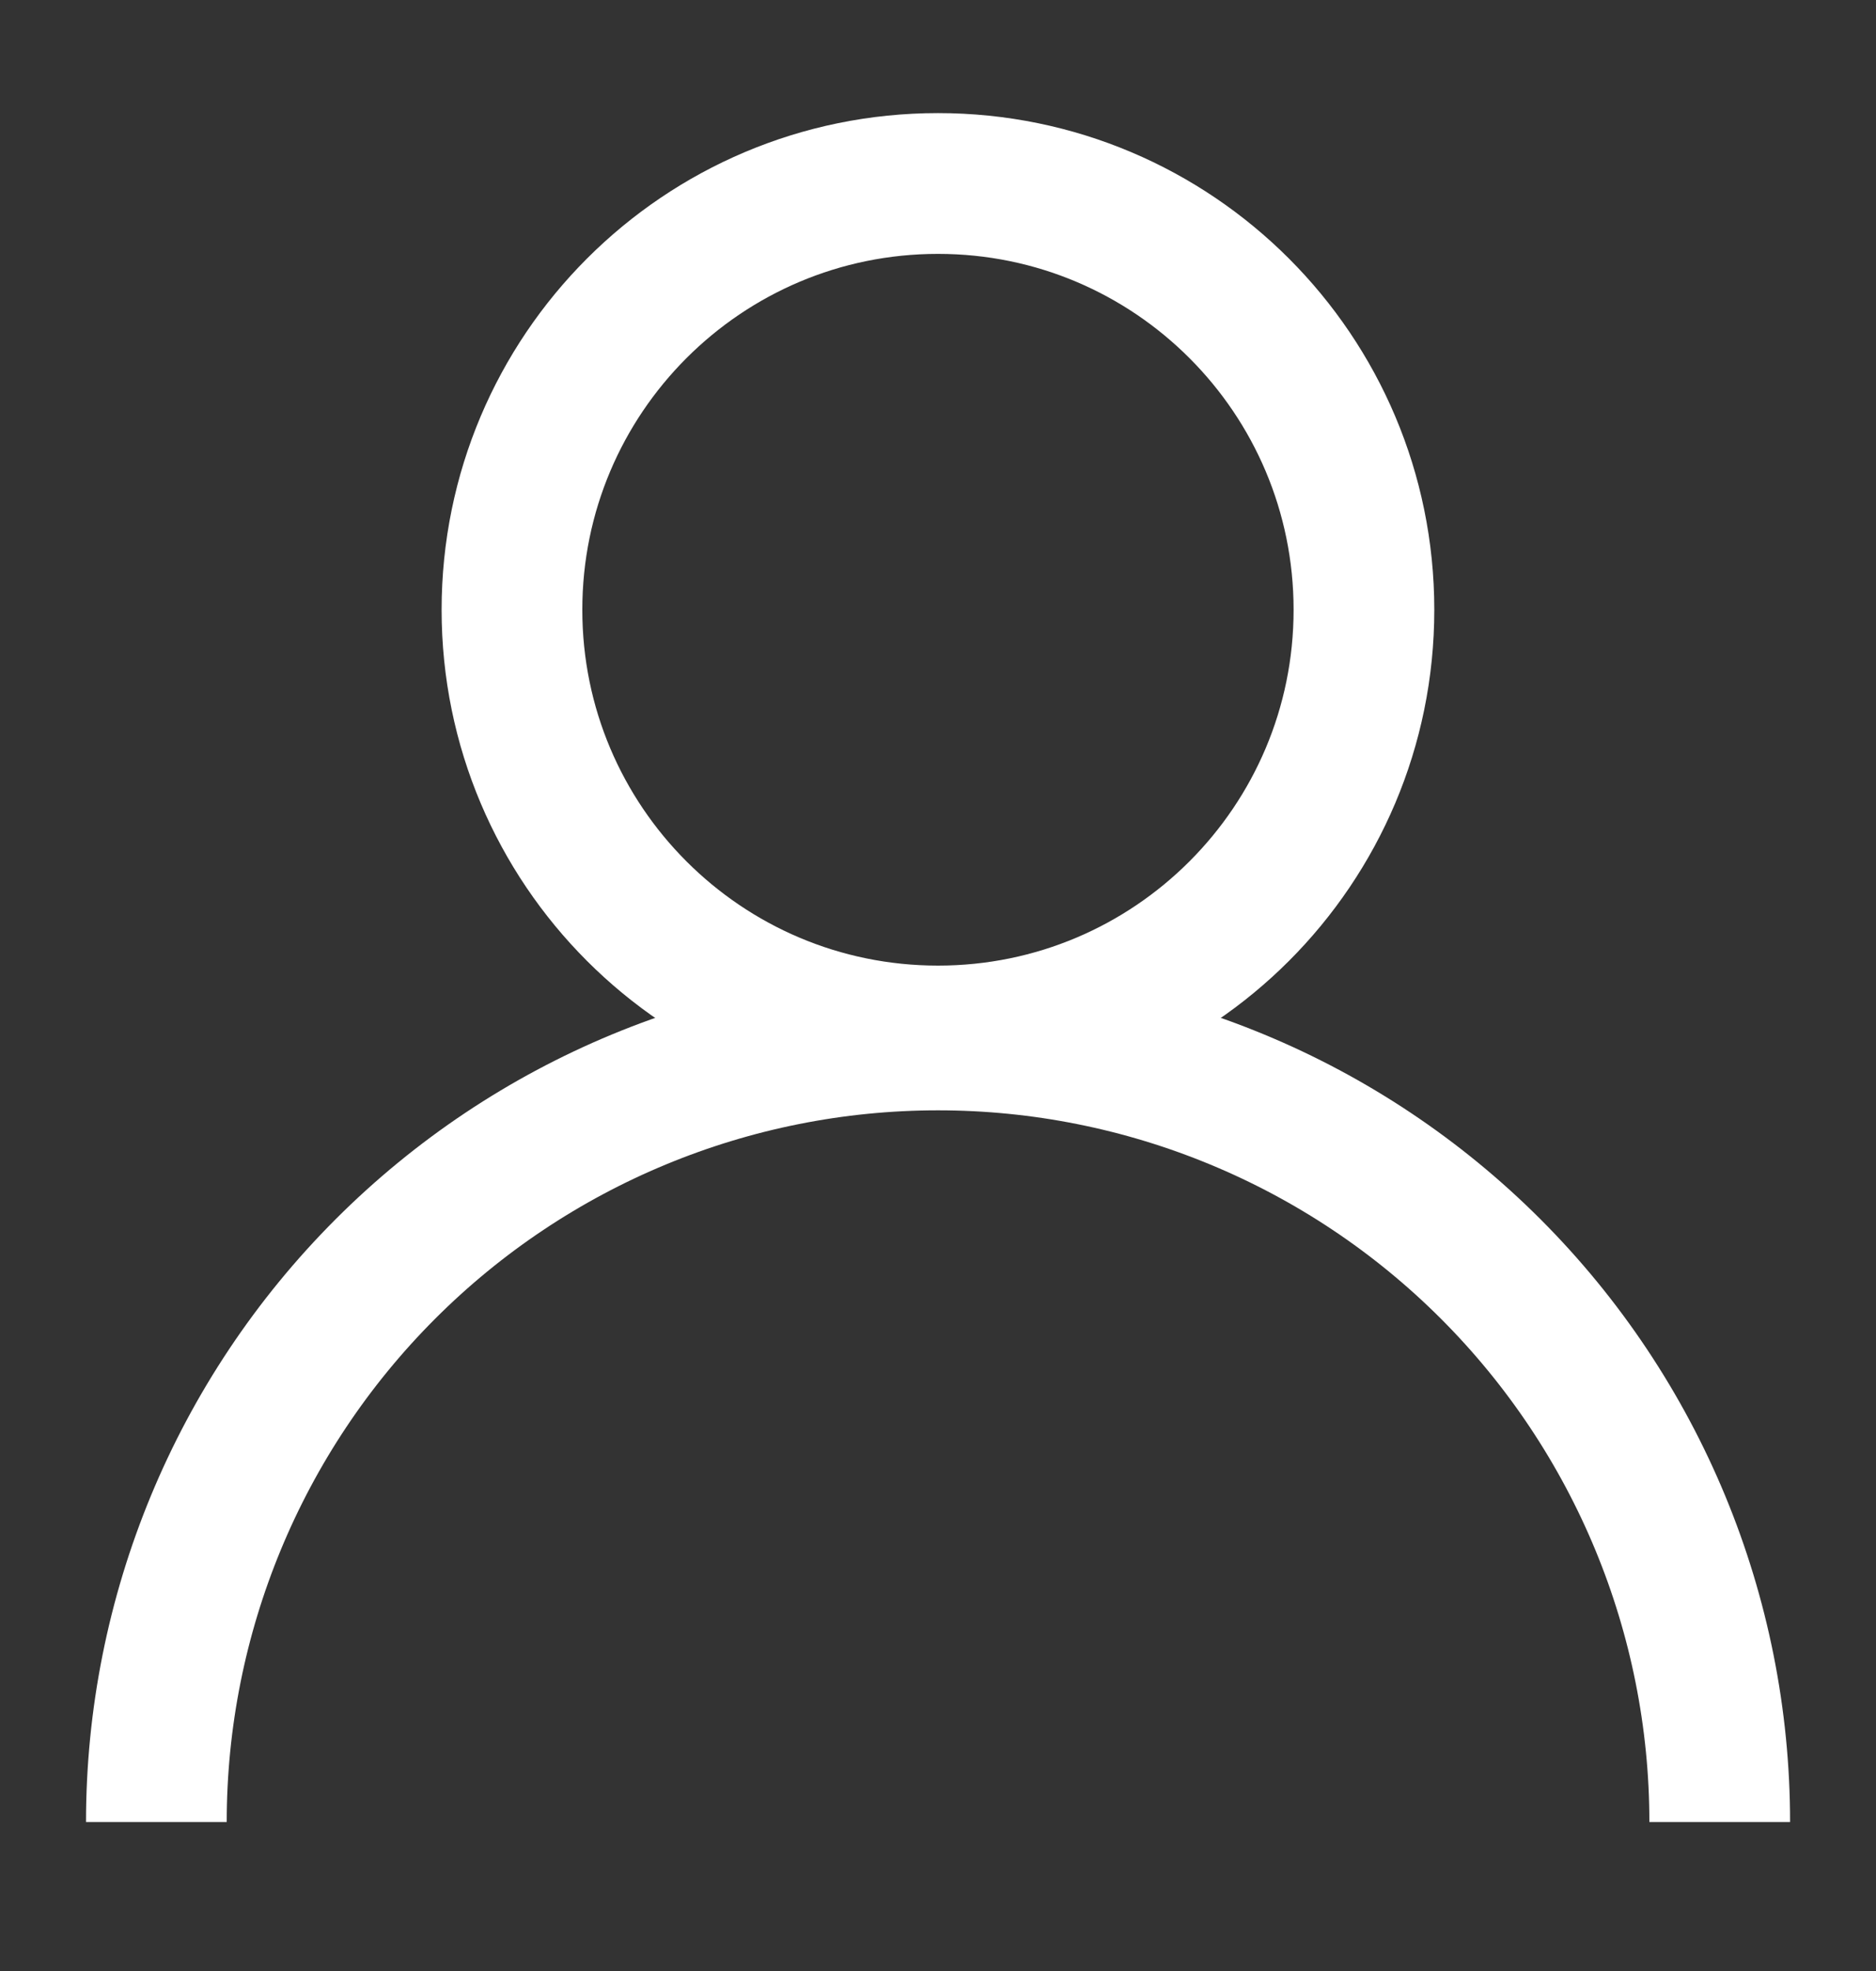
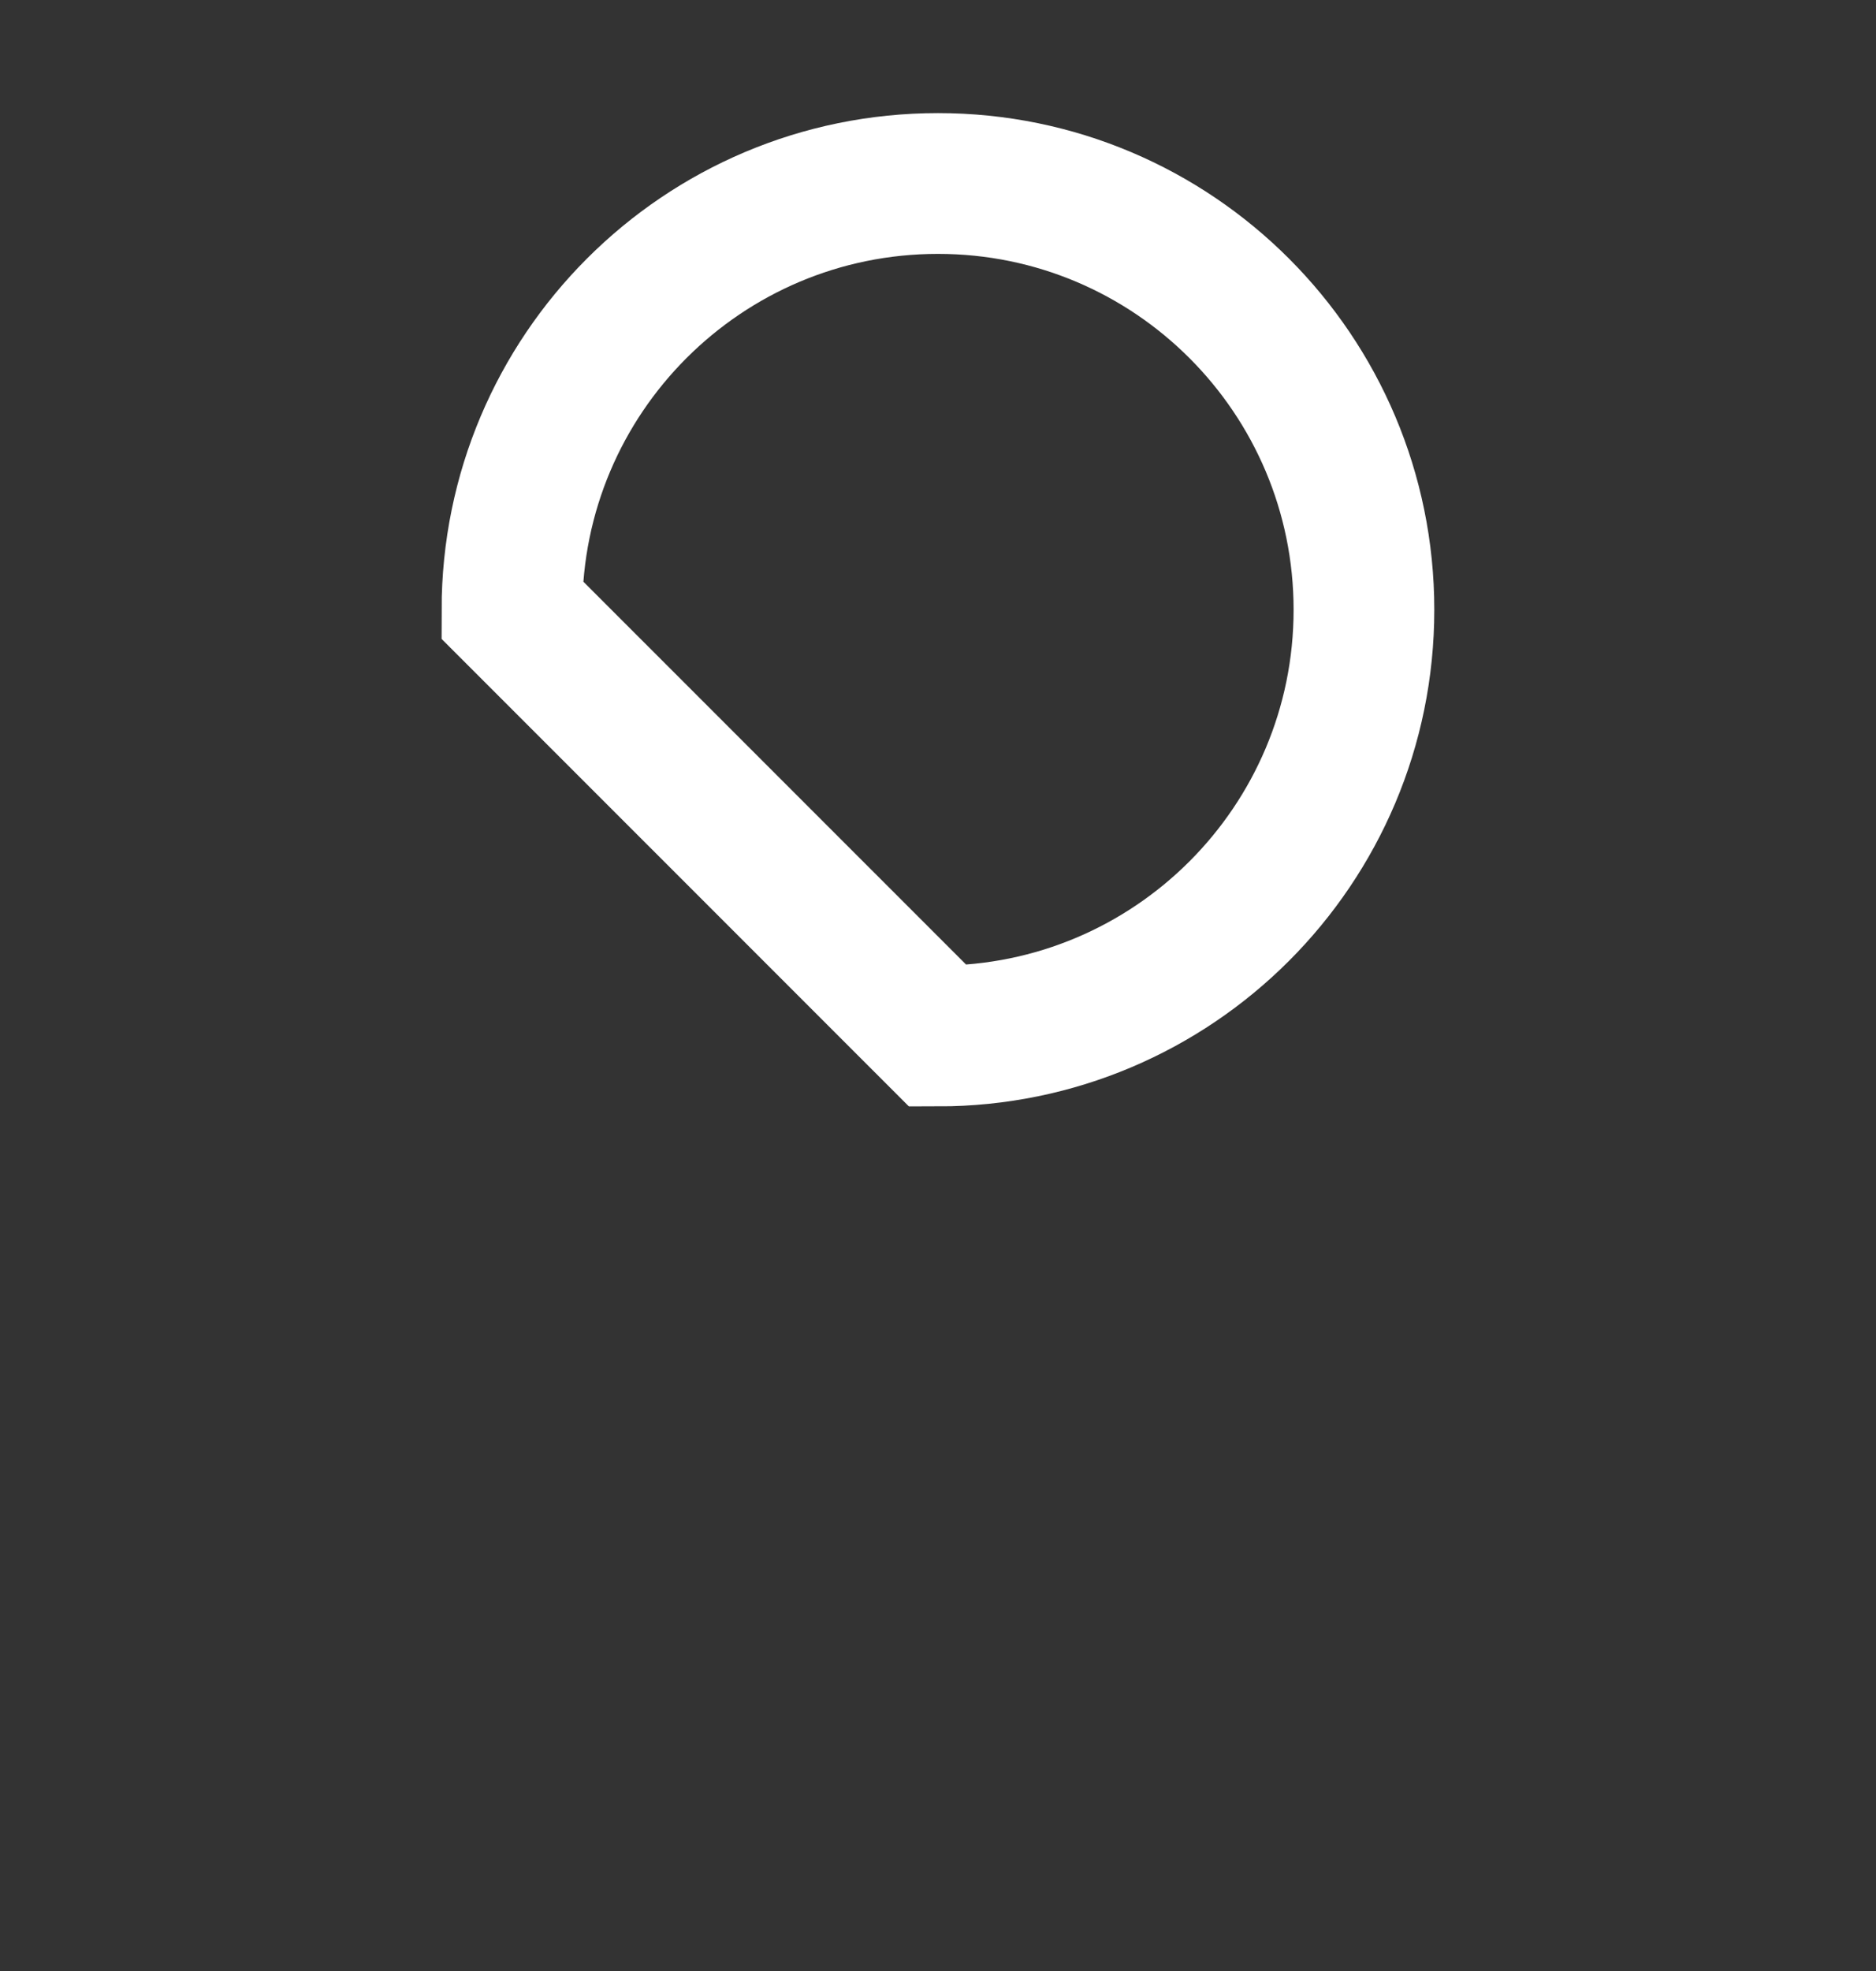
<svg xmlns="http://www.w3.org/2000/svg" width="20" height="21" viewBox="0 0 20 21" fill="none">
  <rect x="0" y="0" width="20" height="21" fill="#333333" stroke="none" />
-   <path d="M10 11.038C12.508 11.038 14.541 9.005 14.541 6.497C14.541 3.988 12.508 1.955 10 1.955C7.491 1.955 5.458 3.988 5.458 6.497C5.458 9.005 7.491 11.038 10 11.038Z" stroke="white" stroke-width="1.5" stroke-miterlimit="10" stroke-linecap="square" />
-   <path d="M1.667 19.413C1.667 17.203 2.545 15.084 4.108 13.521C5.671 11.958 7.79 11.08 10 11.08C12.21 11.08 14.33 11.958 15.893 13.521C17.456 15.084 18.334 17.203 18.334 19.413" stroke="white" stroke-width="1.5" stroke-miterlimit="10" />
+   <path d="M10 11.038C12.508 11.038 14.541 9.005 14.541 6.497C14.541 3.988 12.508 1.955 10 1.955C7.491 1.955 5.458 3.988 5.458 6.497Z" stroke="white" stroke-width="1.5" stroke-miterlimit="10" stroke-linecap="square" />
</svg>